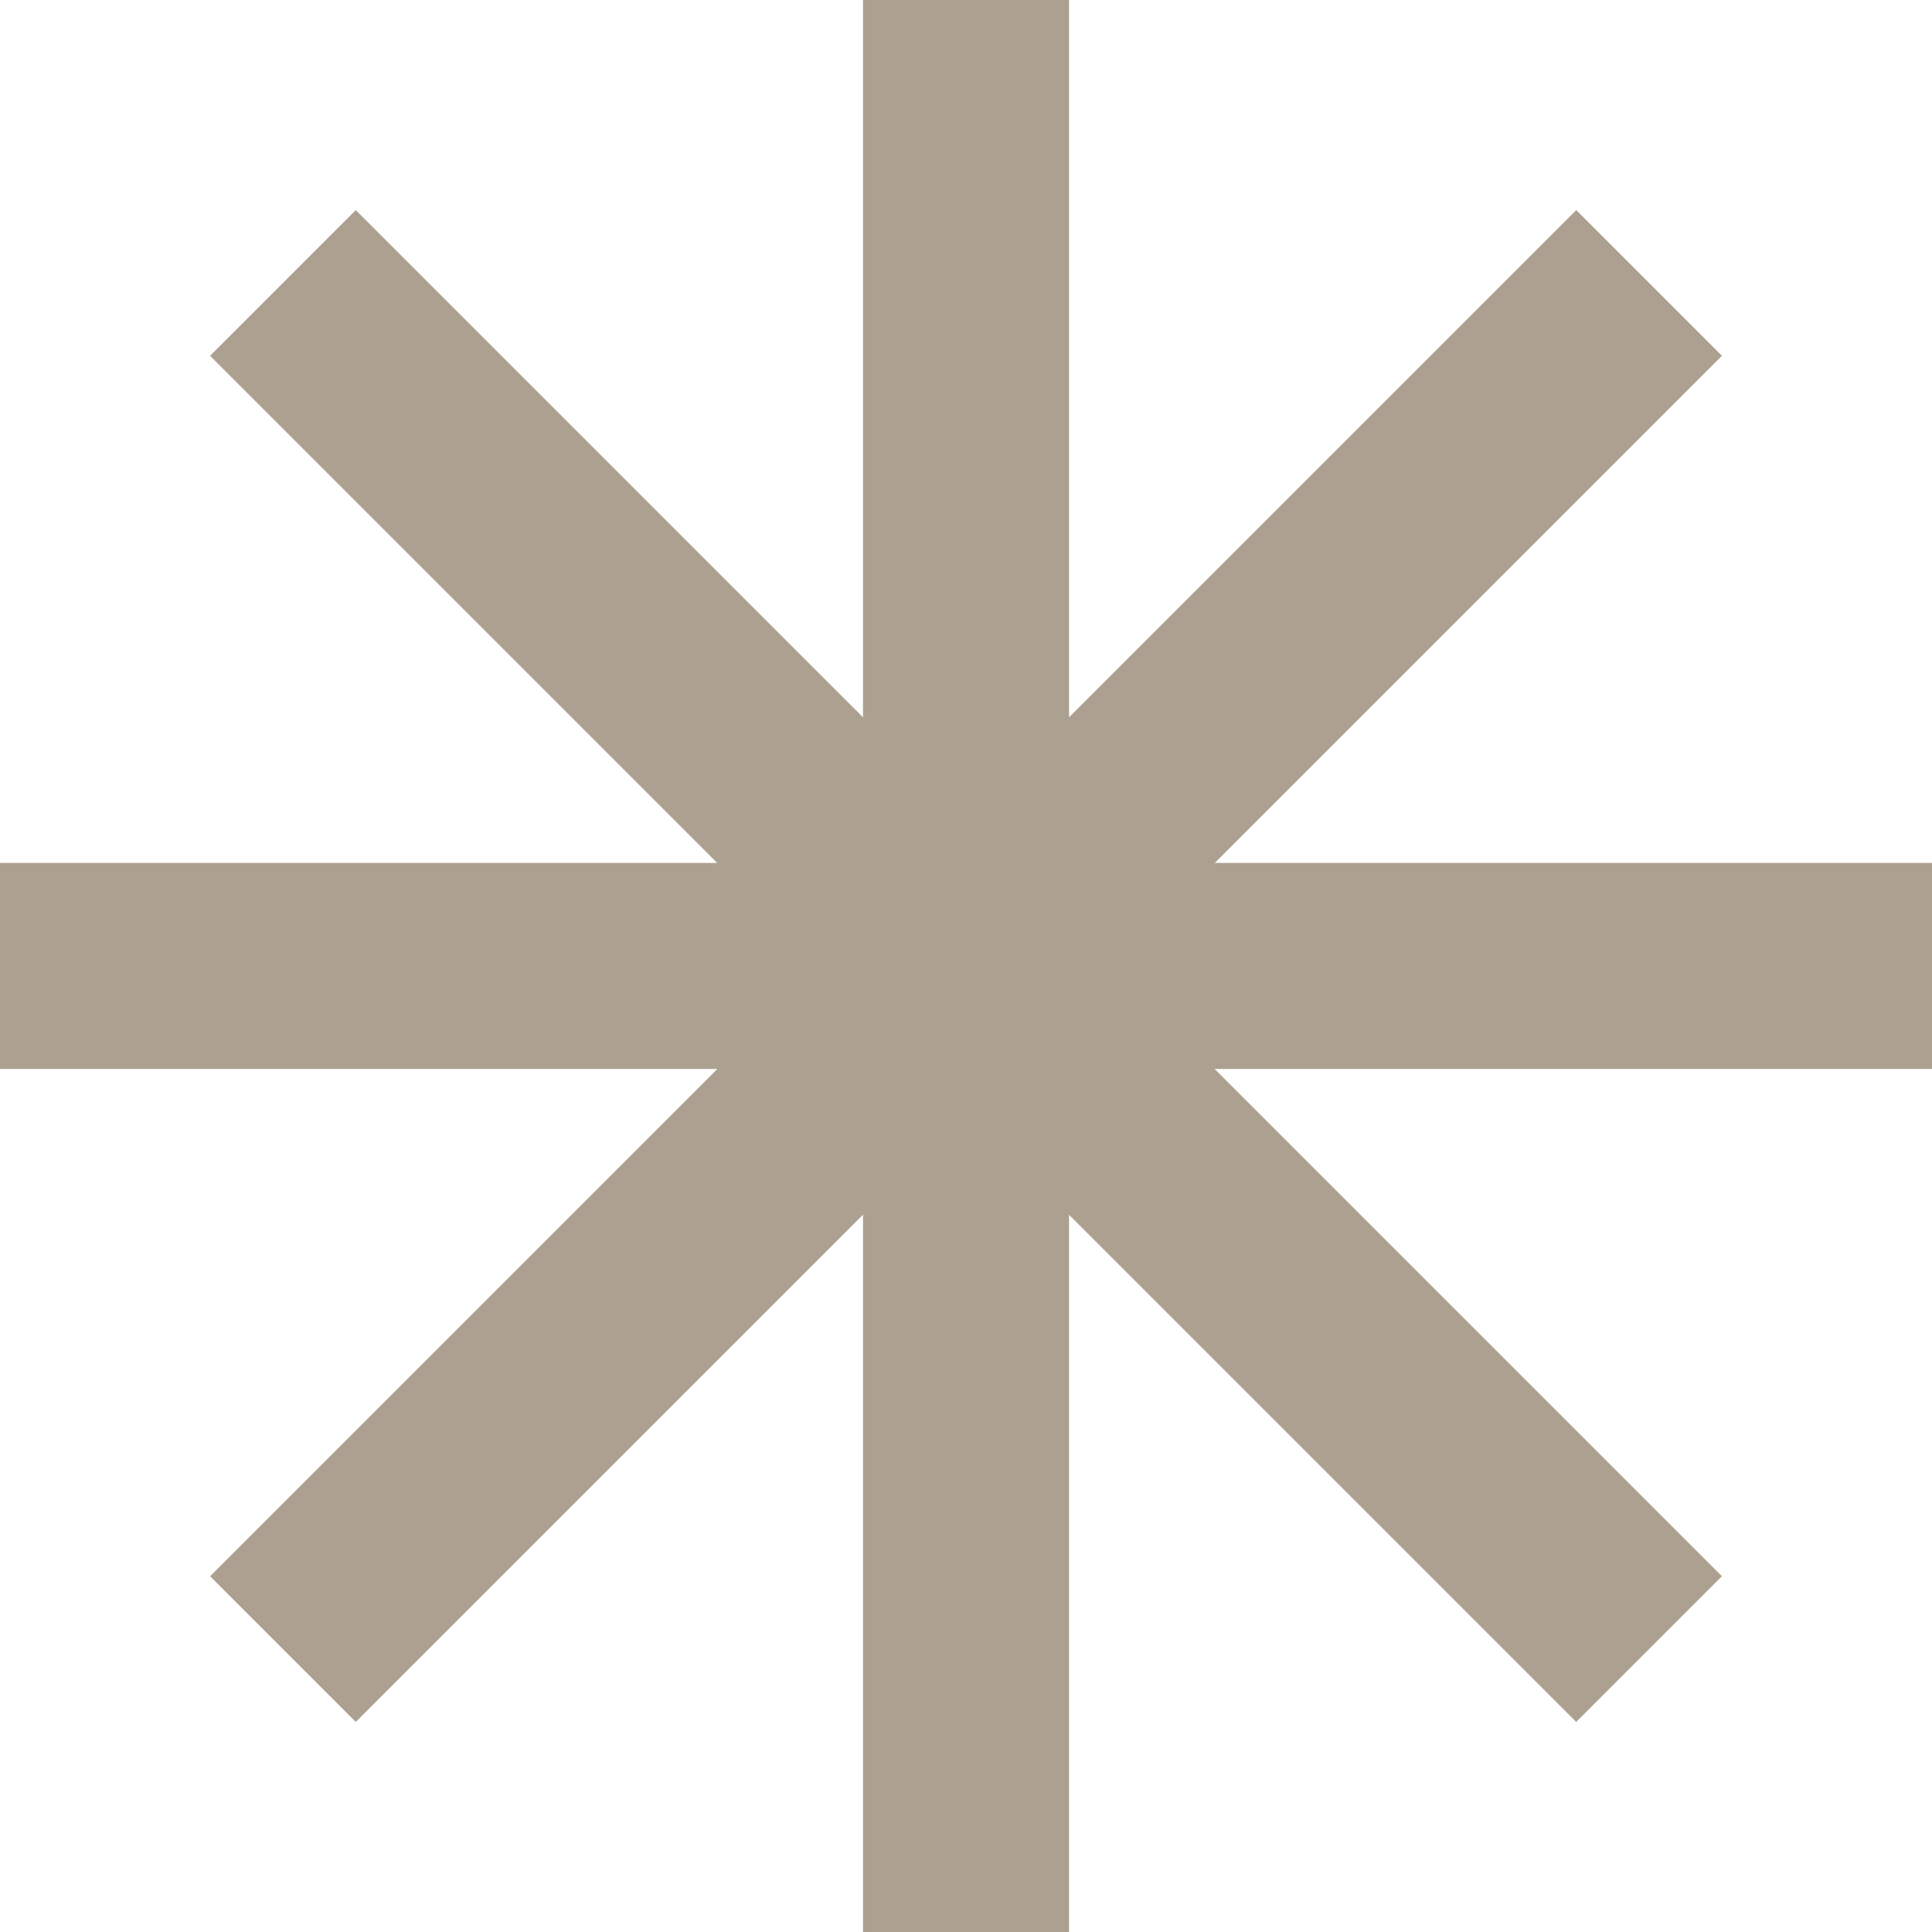
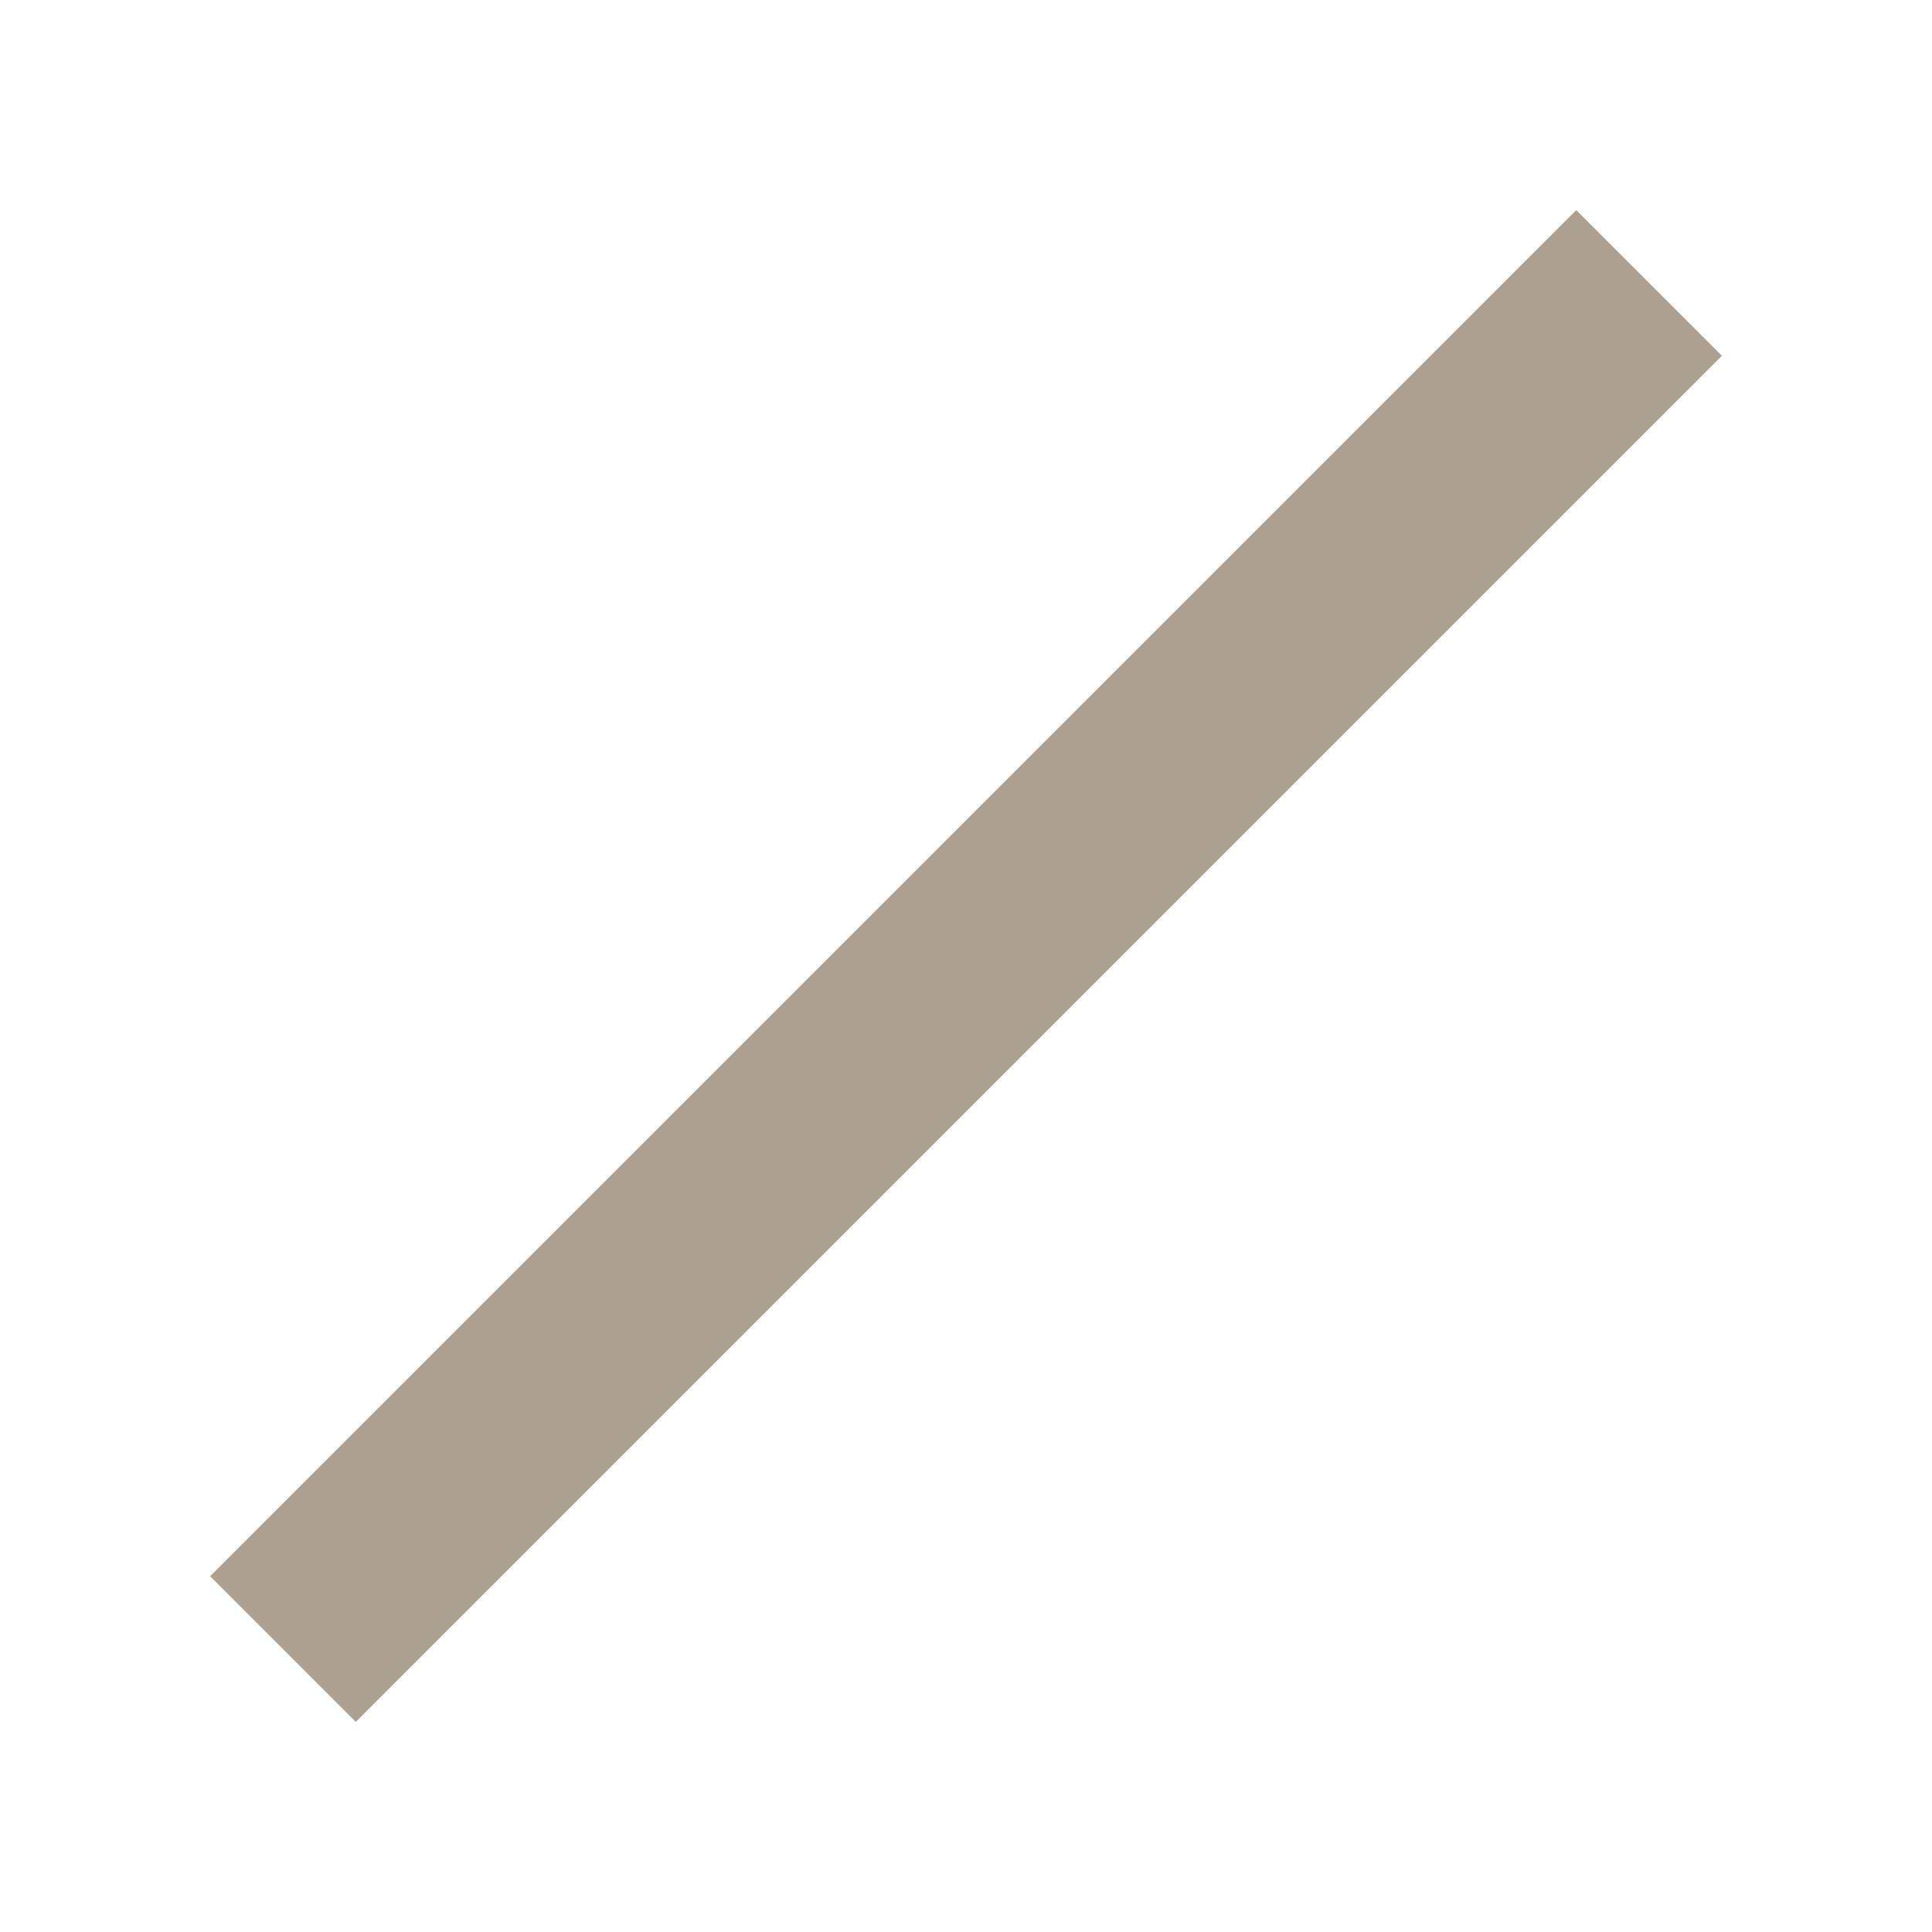
<svg xmlns="http://www.w3.org/2000/svg" width="20" height="20" viewBox="0 0 20 20" fill="none">
-   <rect y="8.933" width="20" height="2.133" fill="#aca090" />
  <rect x="2.175" y="16.317" width="20" height="2.133" transform="rotate(-45 2.175 16.317)" fill="#aca090" />
-   <rect x="11.067" width="20" height="2.133" transform="rotate(90 11.067 0)" fill="#aca090" />
-   <rect x="3.683" y="2.175" width="20" height="2.133" transform="rotate(45 3.683 2.175)" fill="#aca090" />
</svg>